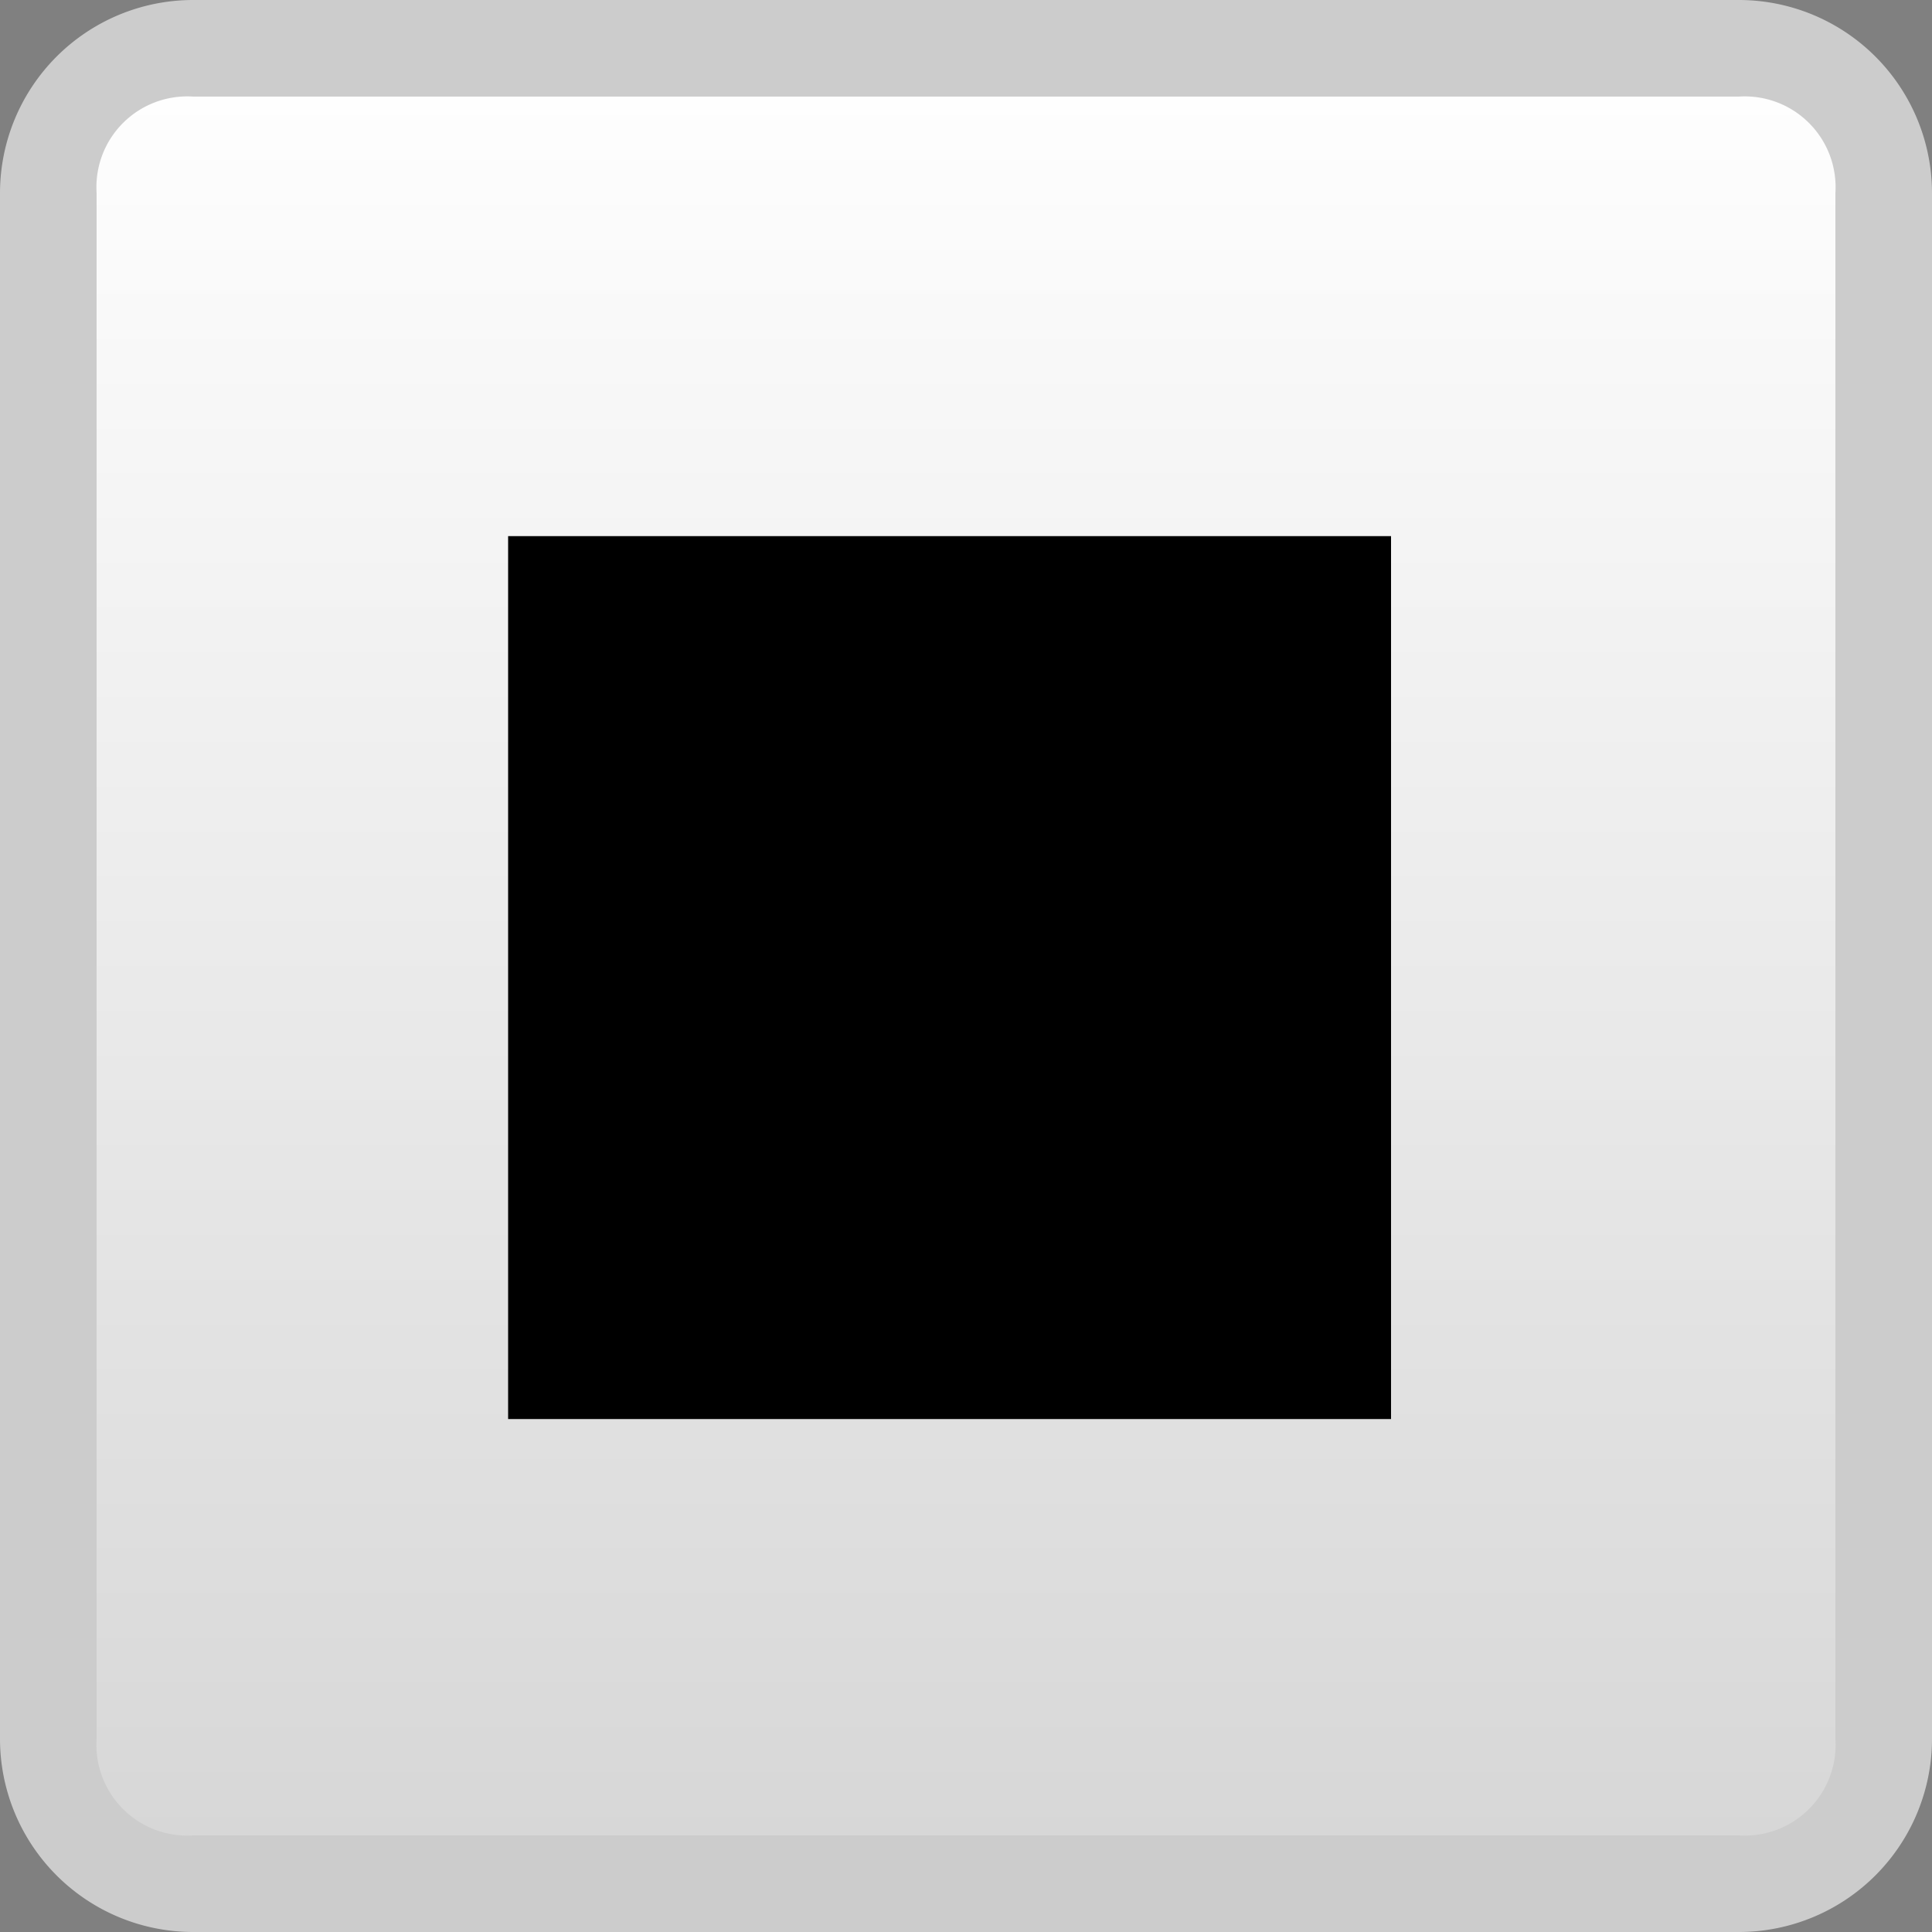
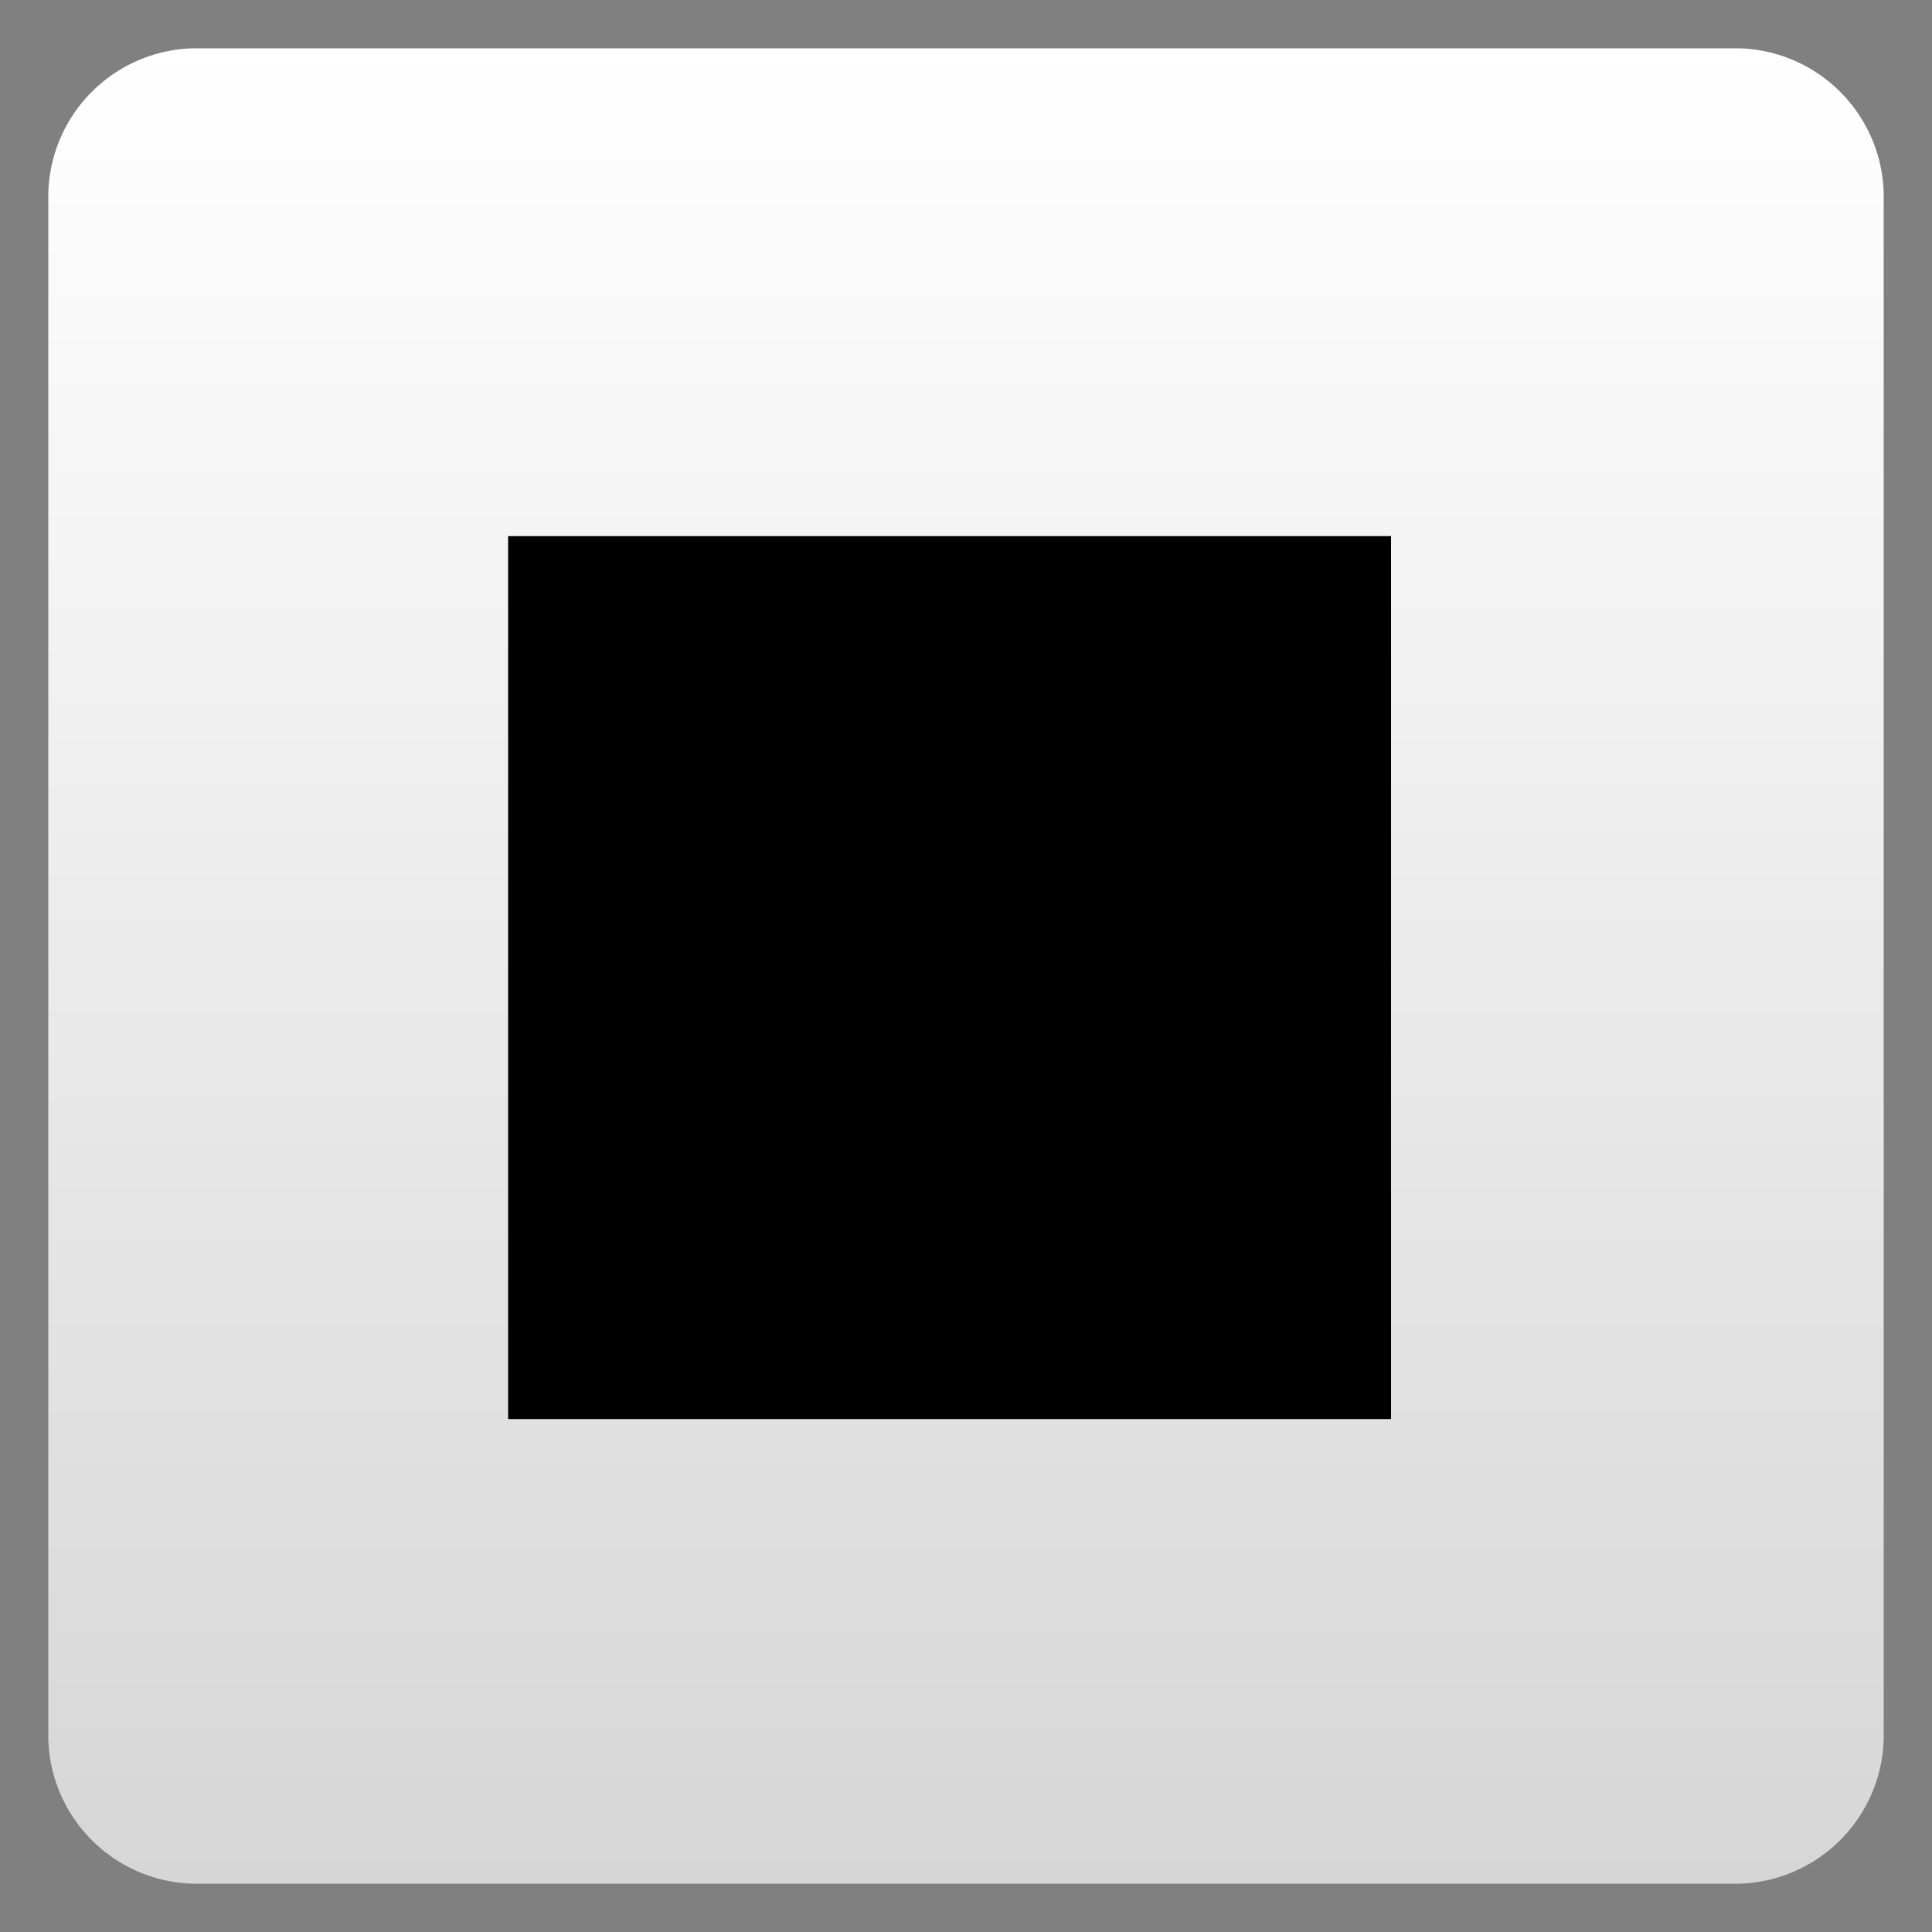
<svg xmlns="http://www.w3.org/2000/svg" id="Layer_1" data-name="Layer 1" viewBox="0 0 20 20">
  <rect x="0" y="0" width="20" height="20" fill="#808080" stroke="none" />
  <defs>
    <style>.cls-1{fill:url(#linear-gradient);}.cls-2{fill:#ccc;}</style>
    <linearGradient id="linear-gradient" x1="10" y1="0.5" x2="10" y2="19.5" gradientUnits="userSpaceOnUse">
      <stop offset="0" stop-color="#fff" />
      <stop offset="1" stop-color="#d6d6d6" />
    </linearGradient>
  </defs>
  <title>ic-play-stop</title>
  <path class="cls-1" d="M2,19.5A1.54,1.54,0,0,1,.5,18V2A1.54,1.54,0,0,1,2,.5H18A1.54,1.54,0,0,1,19.5,2V18A1.54,1.54,0,0,1,18,19.5Z" transform="translate(0 0)" />
-   <path class="cls-2" d="M18,1a.94.94,0,0,1,1,1V18a.94.94,0,0,1-1,1H2a.94.94,0,0,1-1-1V2A.94.94,0,0,1,2,1H18m0-1H2A2,2,0,0,0,0,2V18a2,2,0,0,0,2,2H18a2,2,0,0,0,2-2V2a2,2,0,0,0-2-2Z" transform="translate(0 0)" />
  <path d="M14.4,14.69H5.26V5.55H14.4Z" transform="translate(0 0)" />
</svg>